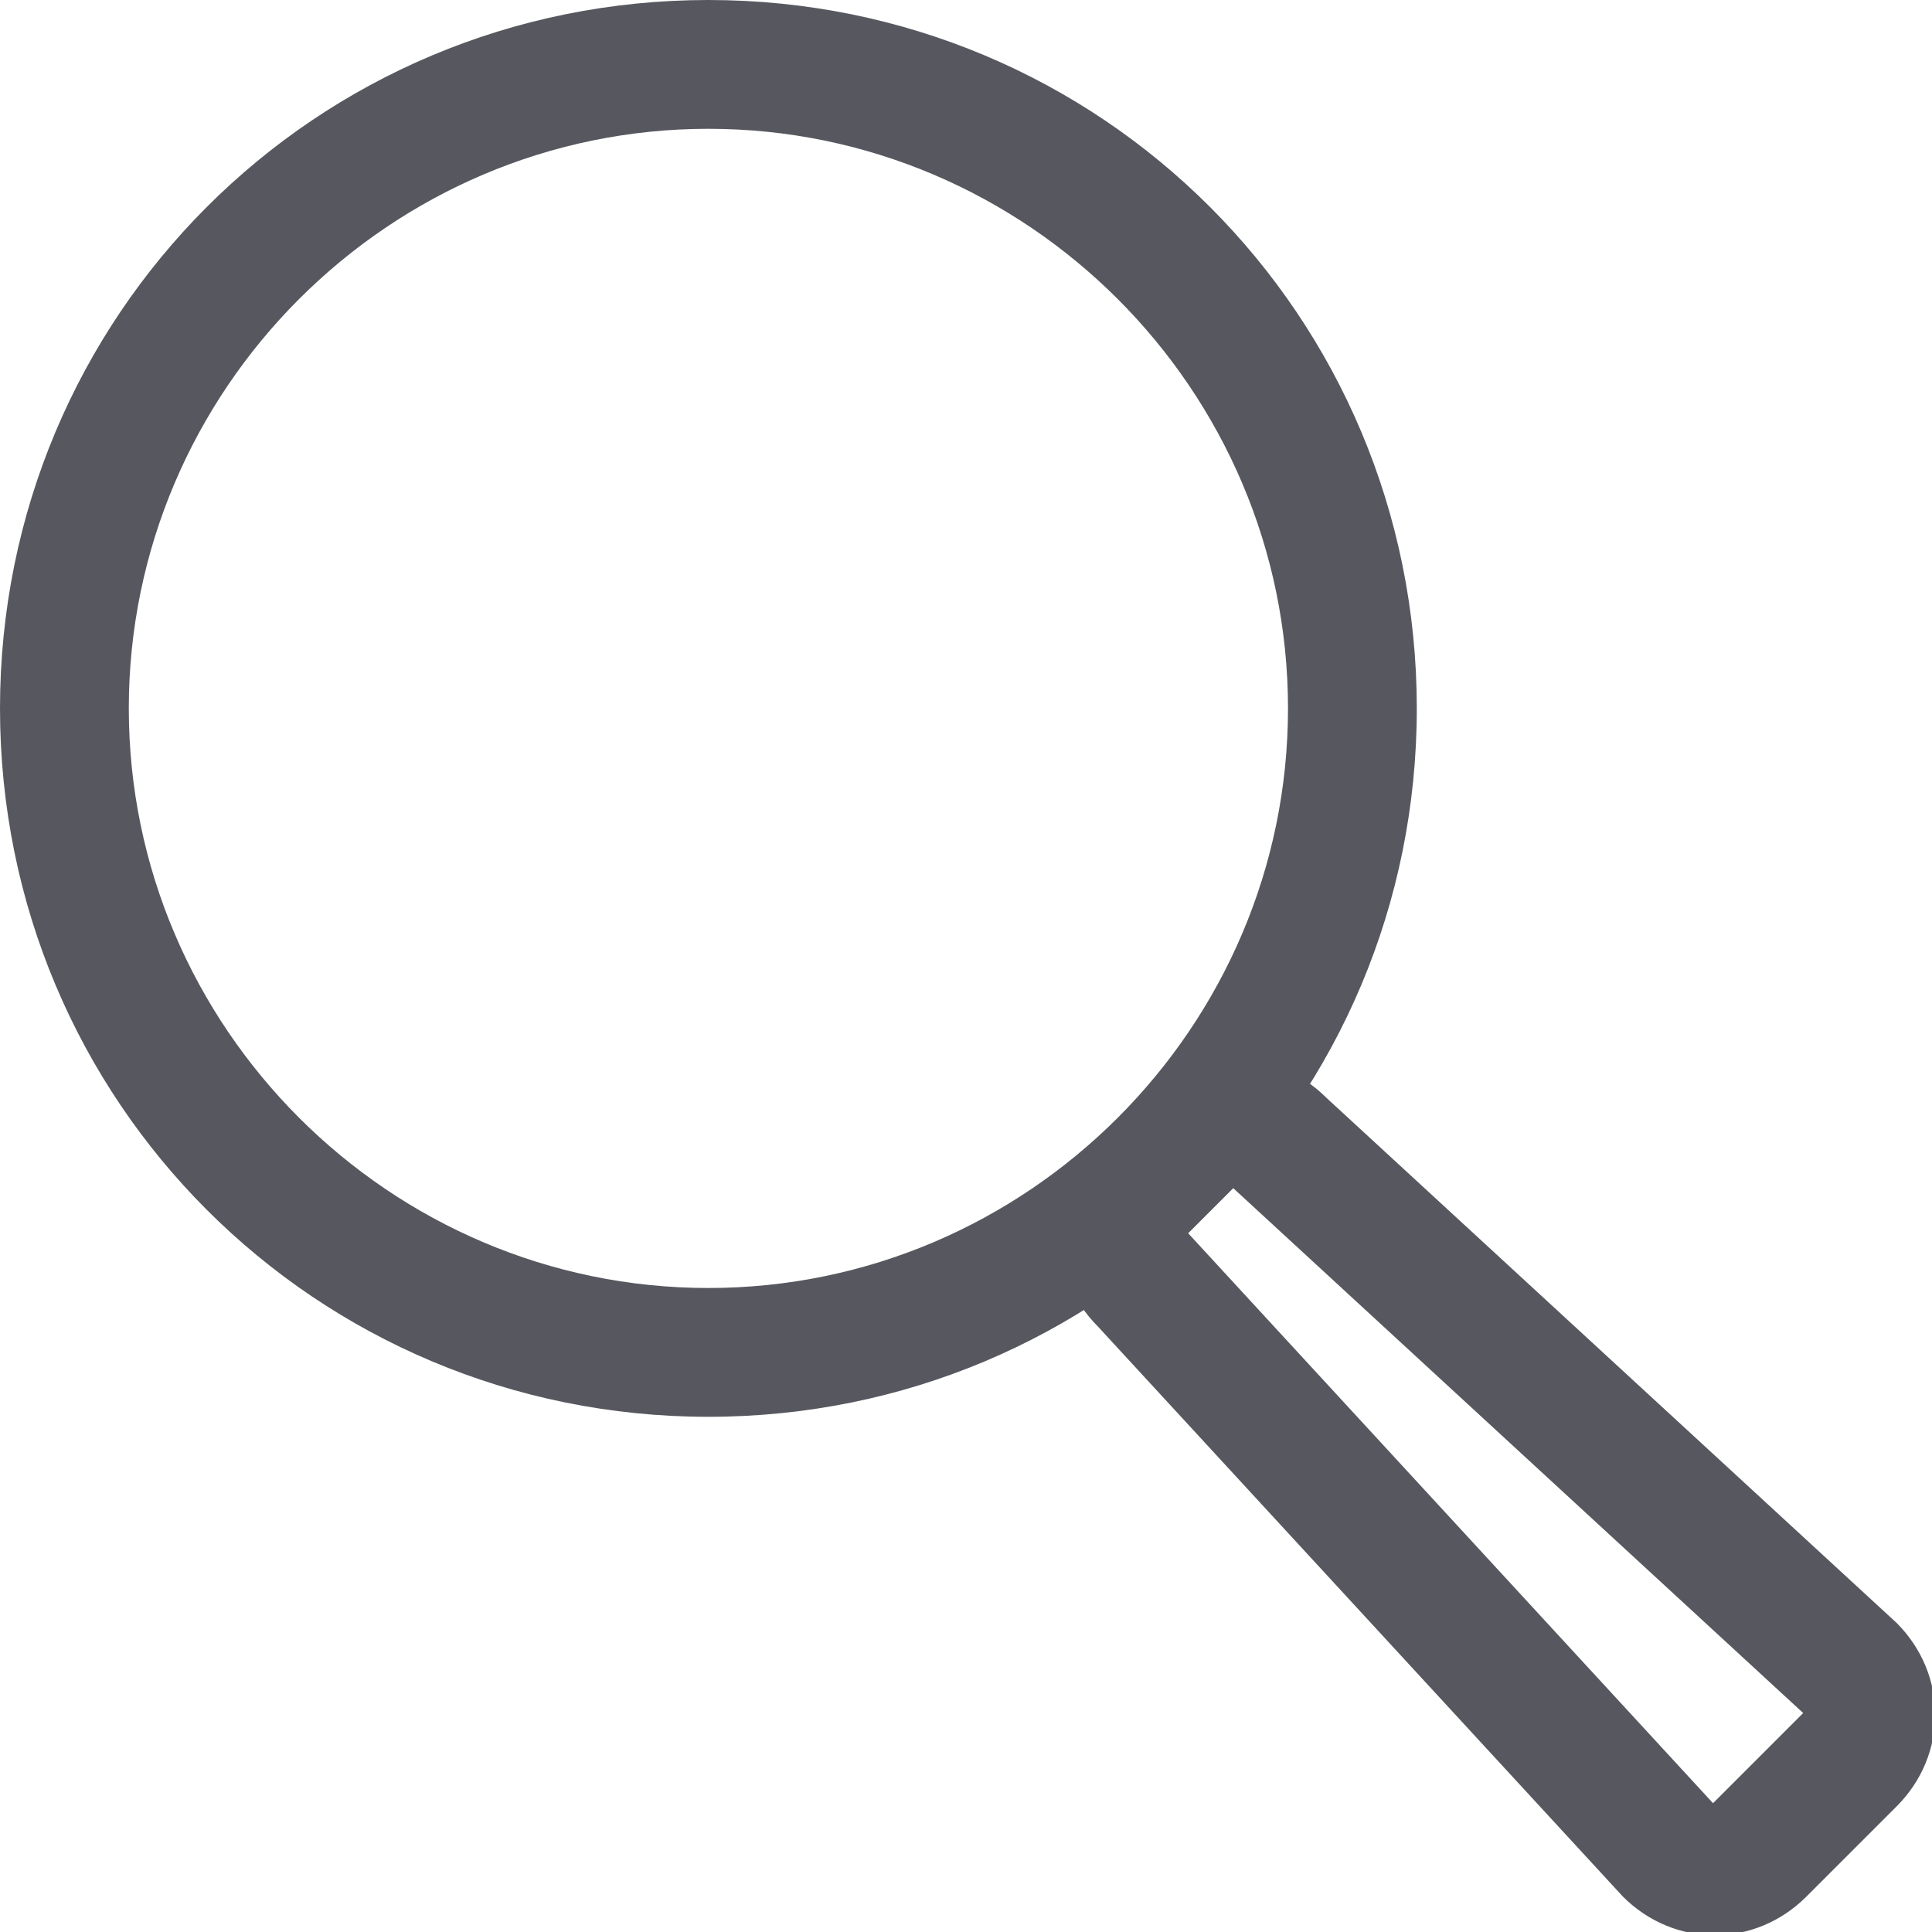
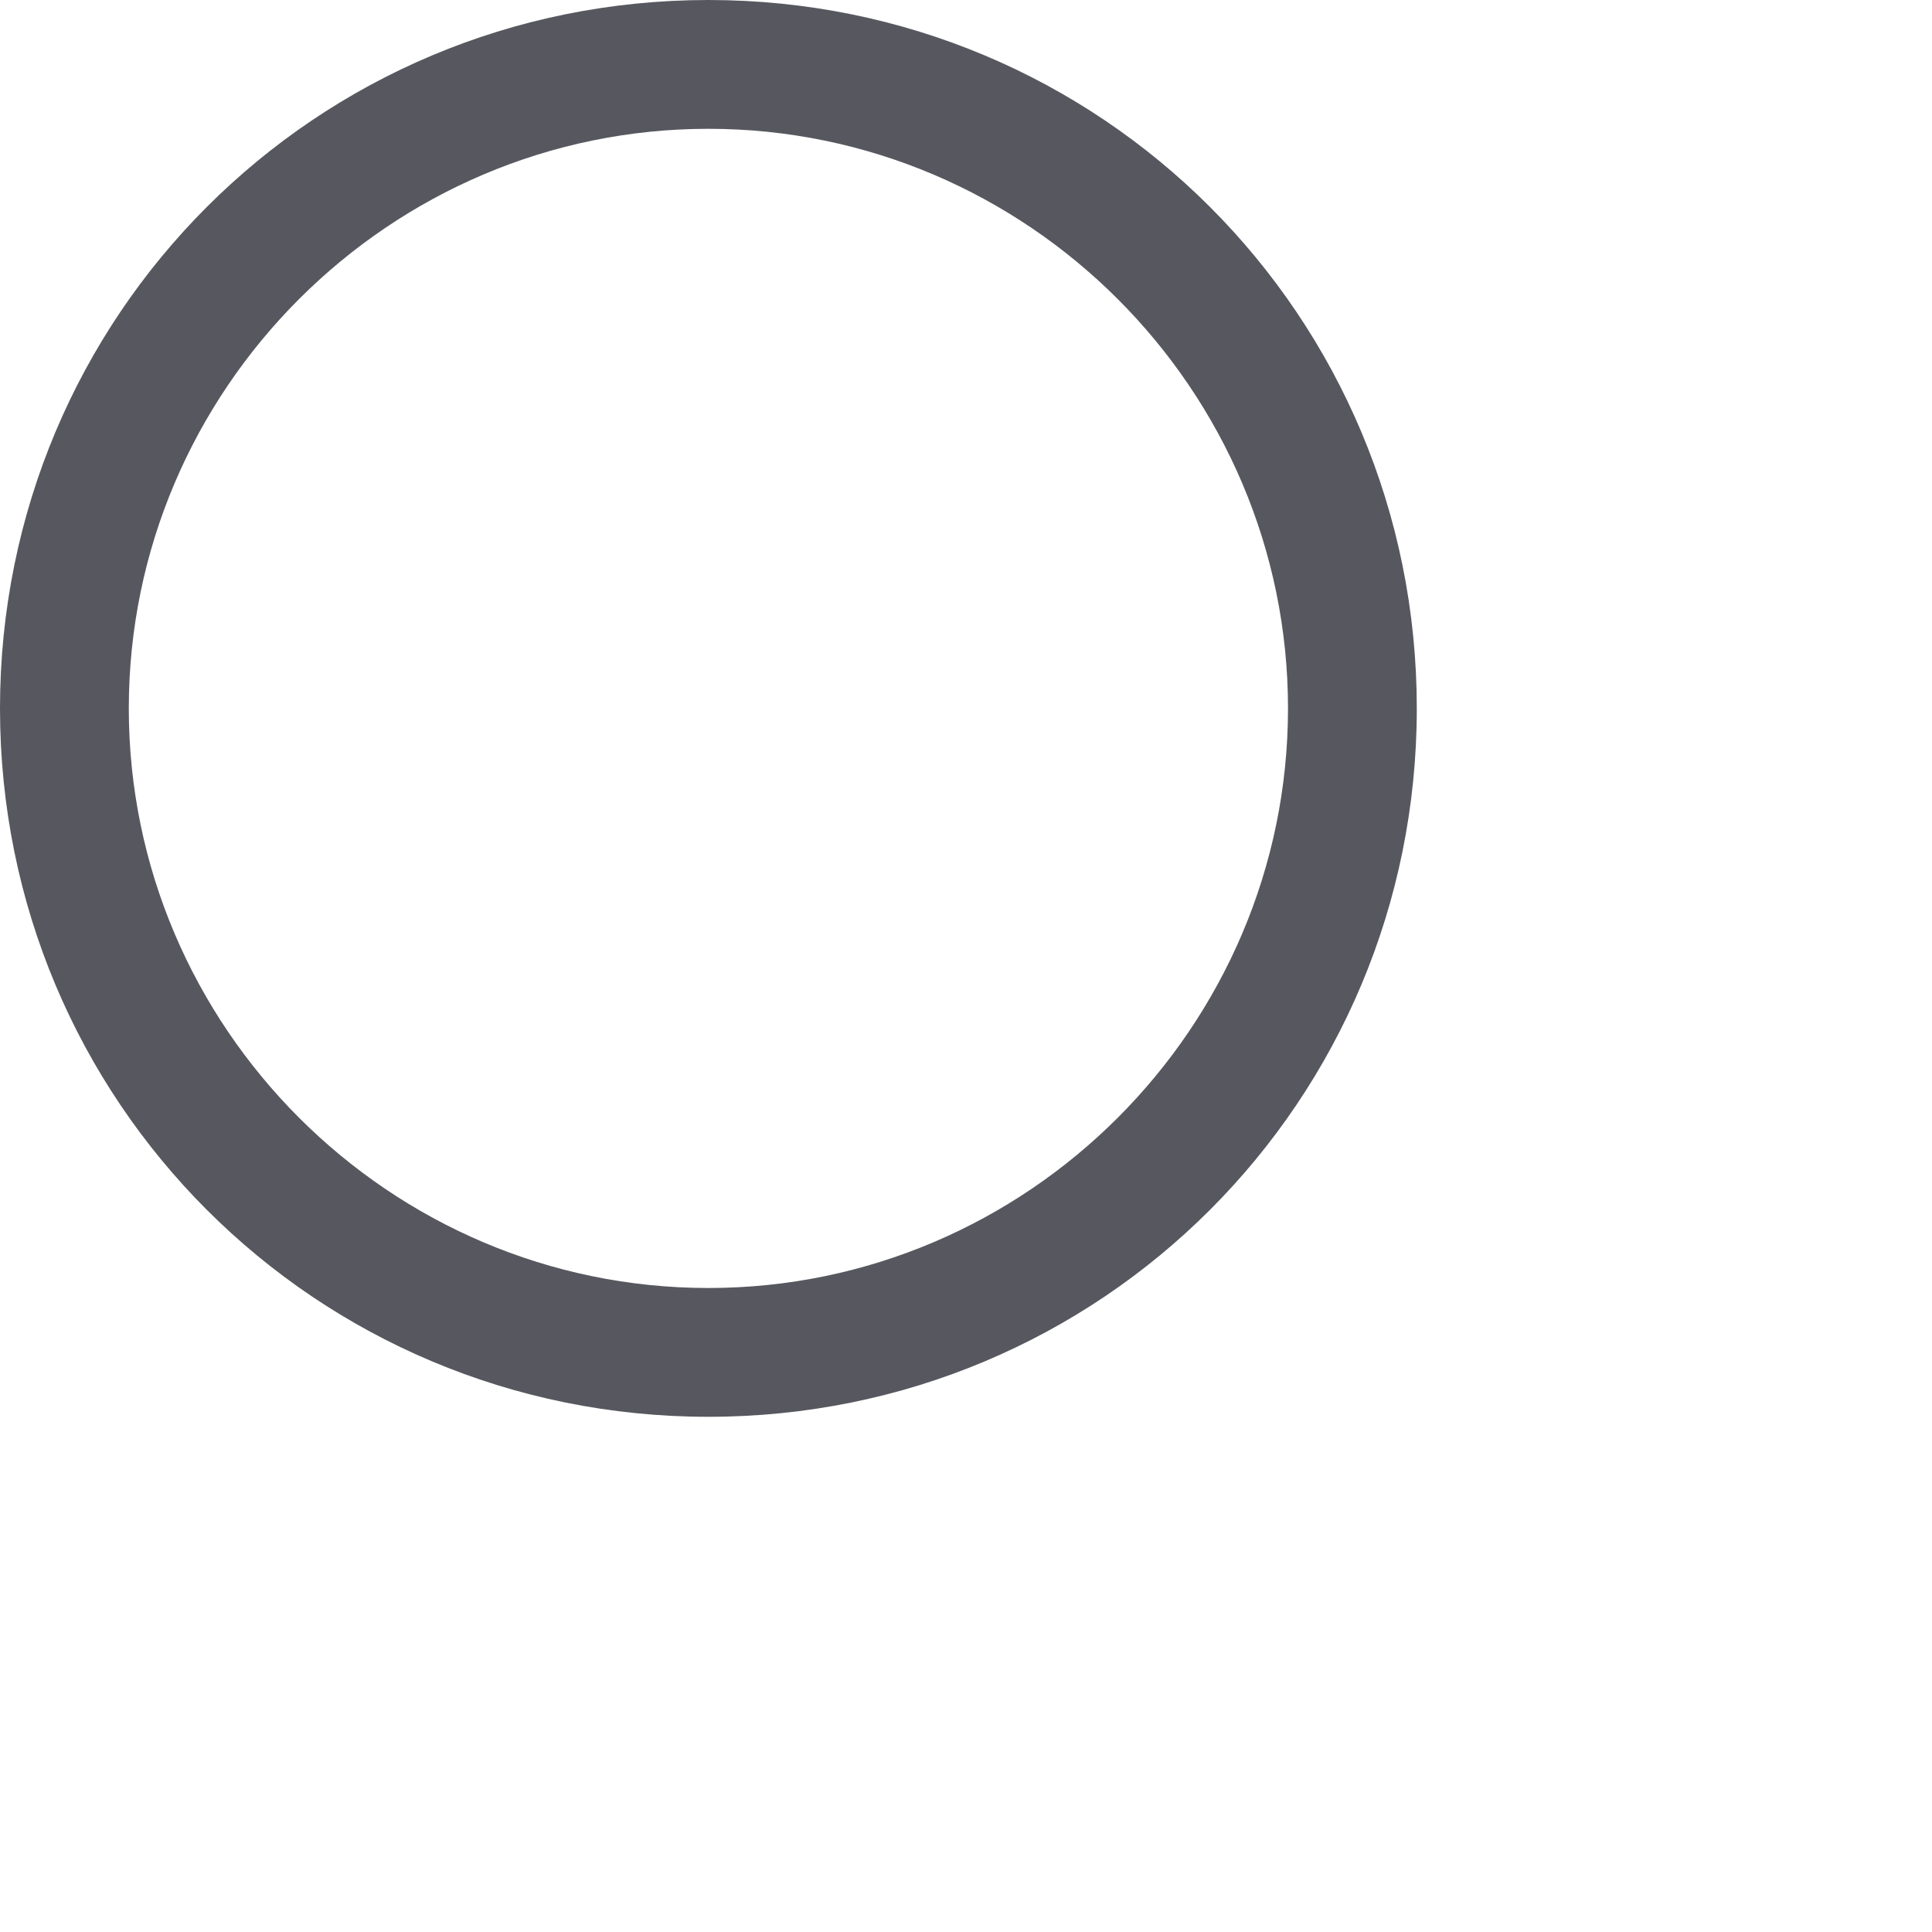
<svg xmlns="http://www.w3.org/2000/svg" version="1.1" id="Layer_2" x="0px" y="0px" viewBox="0 0 60 60" style="enable-background:new 0 0 60 60;" xml:space="preserve">
  <style type="text/css">
	.st0{fill:#57585F;}
</style>
  <g>
    <path class="st0" d="M22,4c9.9,0,18,8.1,18,18s-8.1,18-18,18S4,31.9,4,22S12.1,4,22,4 M22,0C9.8,0,0,9.8,0,22s9.8,22,22,22   s22-9.8,22-22S34.2,0,22,0L22,0z" />
  </g>
  <g>
-     <path class="st0" d="M38.3,36.9L56,53.2L53.2,56L36.9,38.3L38.3,36.9 M35.5,34.1l-1.4,1.4c-1.6,1.6-1.6,4.1,0,5.7l16.3,17.7   c1.6,1.6,4.1,1.6,5.7,0l2.8-2.8c1.6-1.6,1.6-4.1,0-5.7L41.2,34.1C39.6,32.5,37.1,32.5,35.5,34.1L35.5,34.1z" />
-   </g>
+     </g>
</svg>